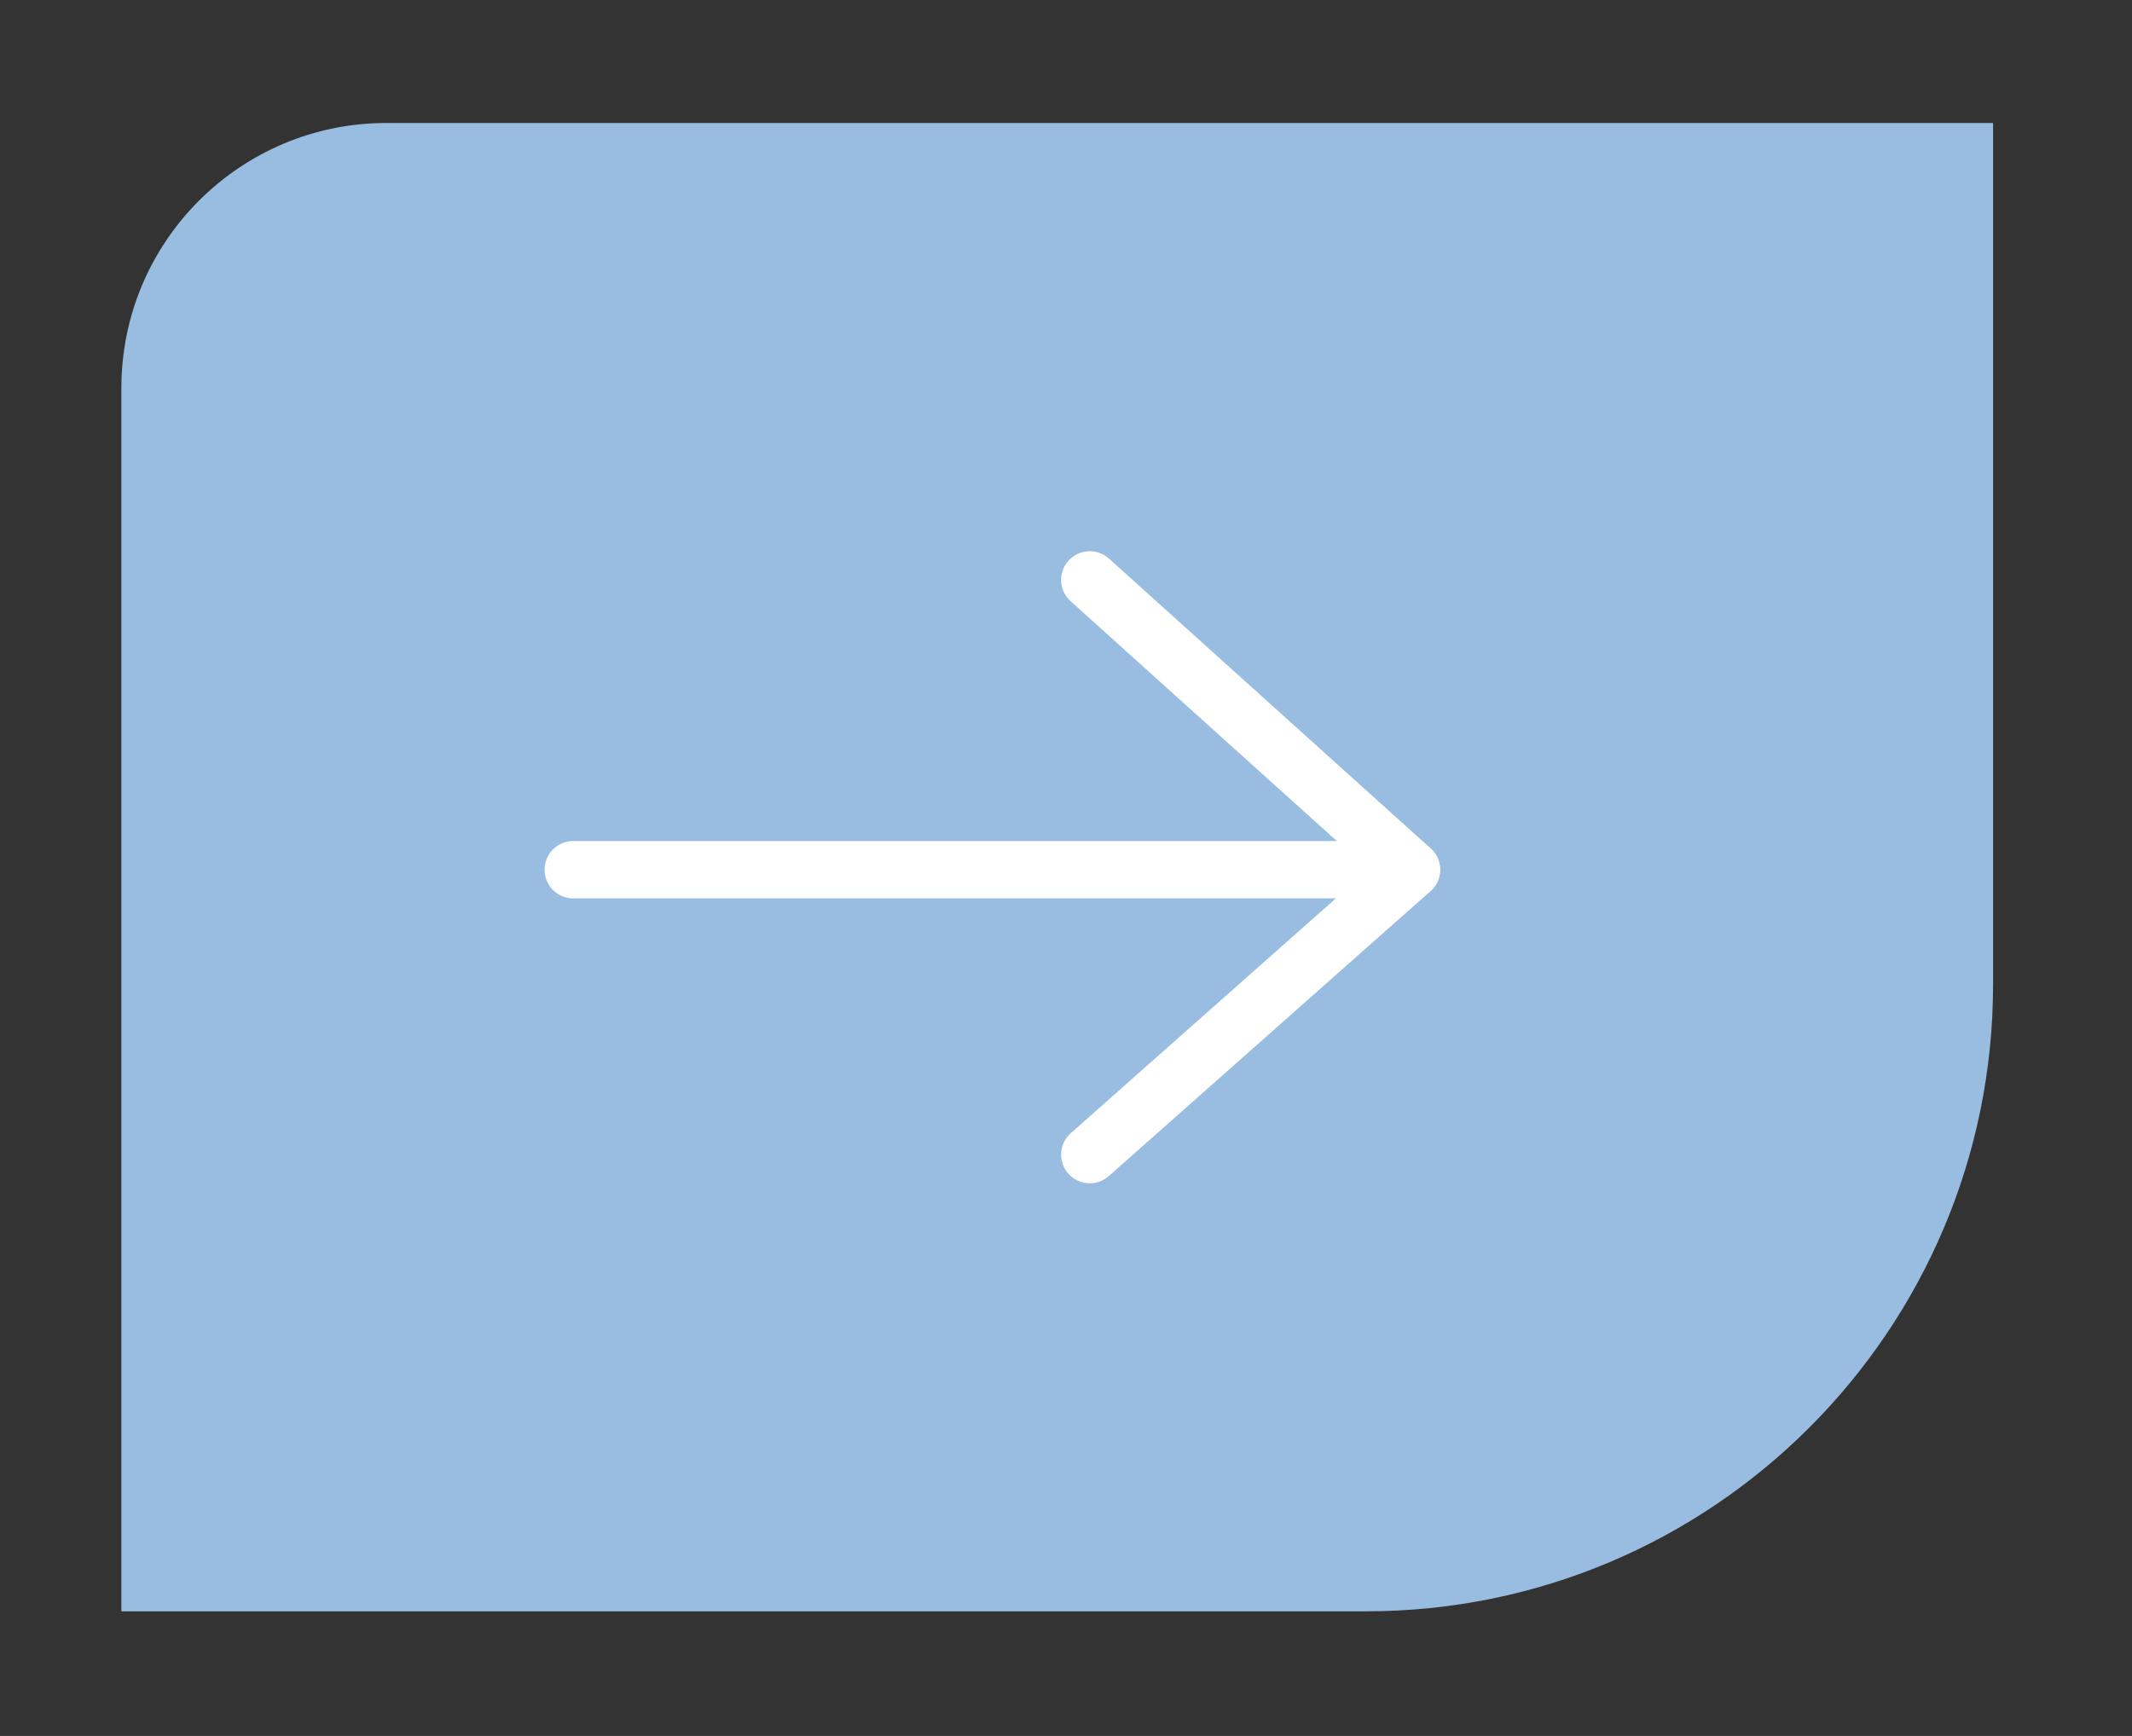
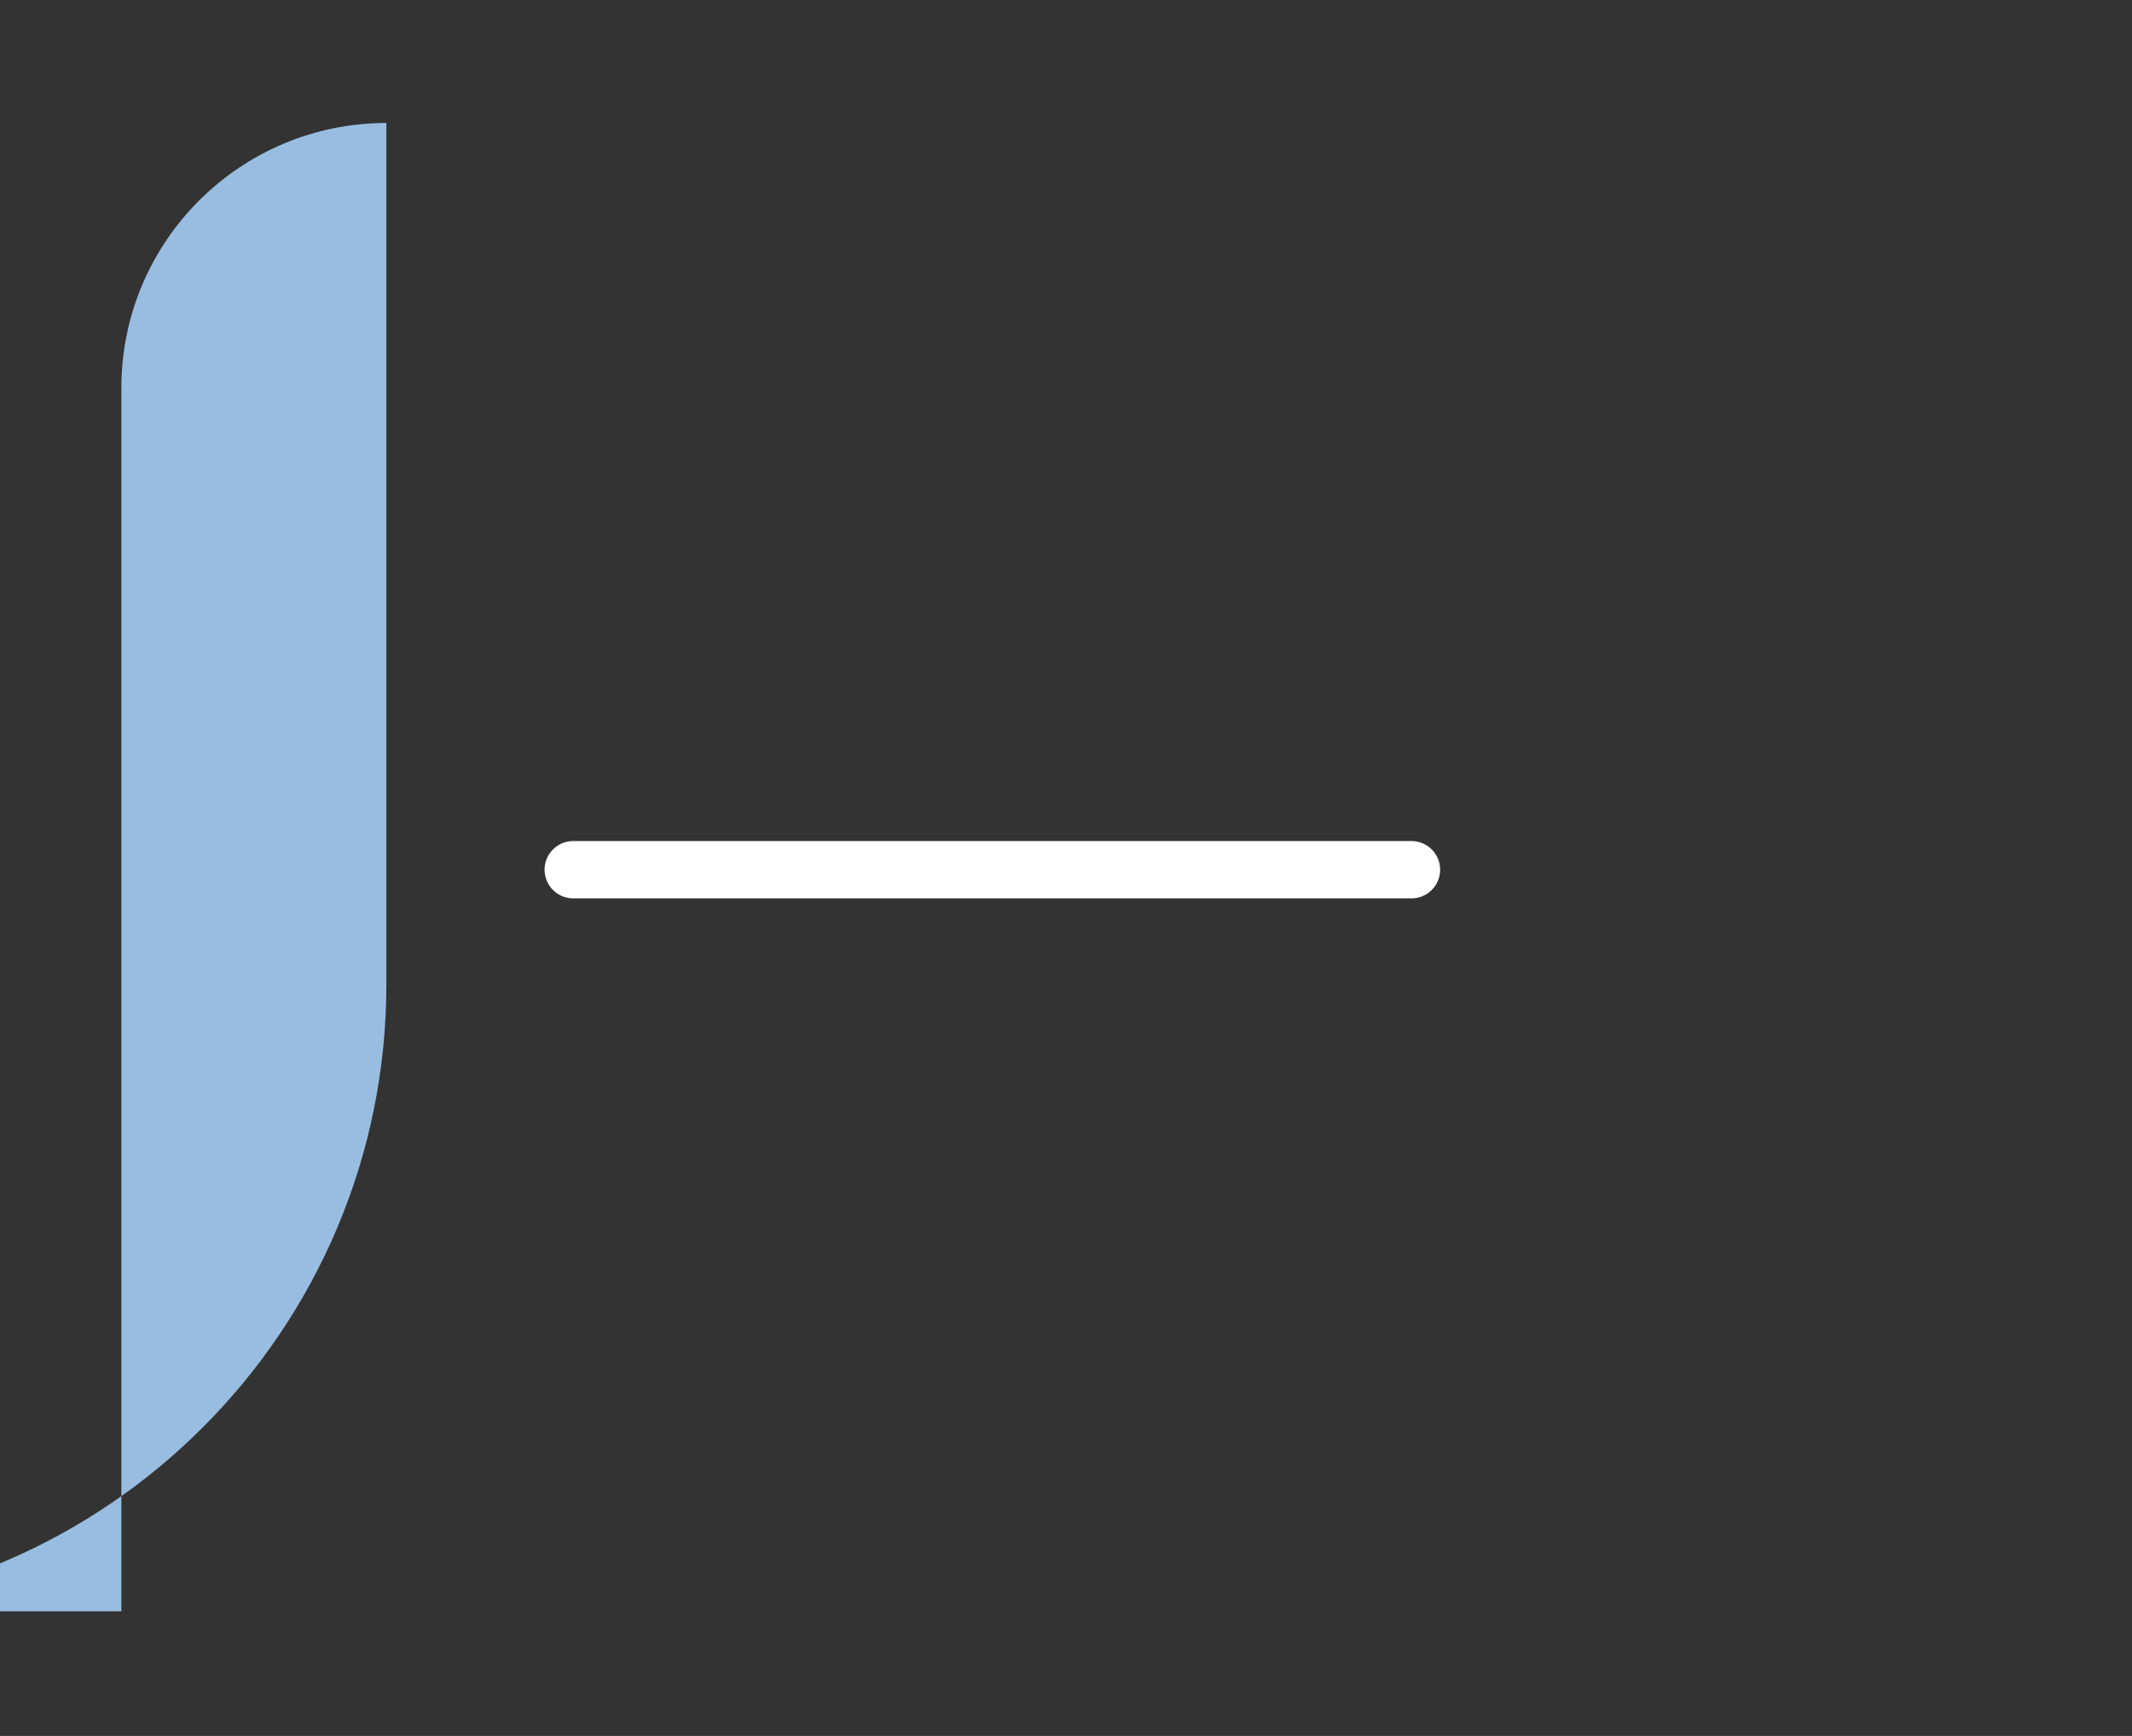
<svg xmlns="http://www.w3.org/2000/svg" id="Layer_1" data-name="Layer 1" viewBox="0 0 104.51 85.11">
  <rect x="0" y="0" width="104.51" height="85.11" fill="#333333" stroke="none" />
  <defs>
    <style>      .cls-1 {        fill: none;        stroke: #fff;        stroke-linecap: round;        stroke-linejoin: round;        stroke-width: 2.81px;      }      .cls-2 {        fill: #98bde1;      }    </style>
  </defs>
-   <path class="cls-2" d="M18.94,6.03h78.76v42.23c0,16.96-13.77,30.74-30.74,30.74H5.95V19.02c0-7.17,5.82-12.99,12.99-12.99Z" />
+   <path class="cls-2" d="M18.94,6.03v42.23c0,16.96-13.77,30.74-30.74,30.74H5.95V19.02c0-7.17,5.82-12.99,12.99-12.99Z" />
  <g>
    <line class="cls-1" x1="28.1" y1="42.64" x2="69.19" y2="42.64" />
-     <polyline class="cls-1" points="53.42 28.43 69.19 42.64 53.42 56.61" />
  </g>
</svg>